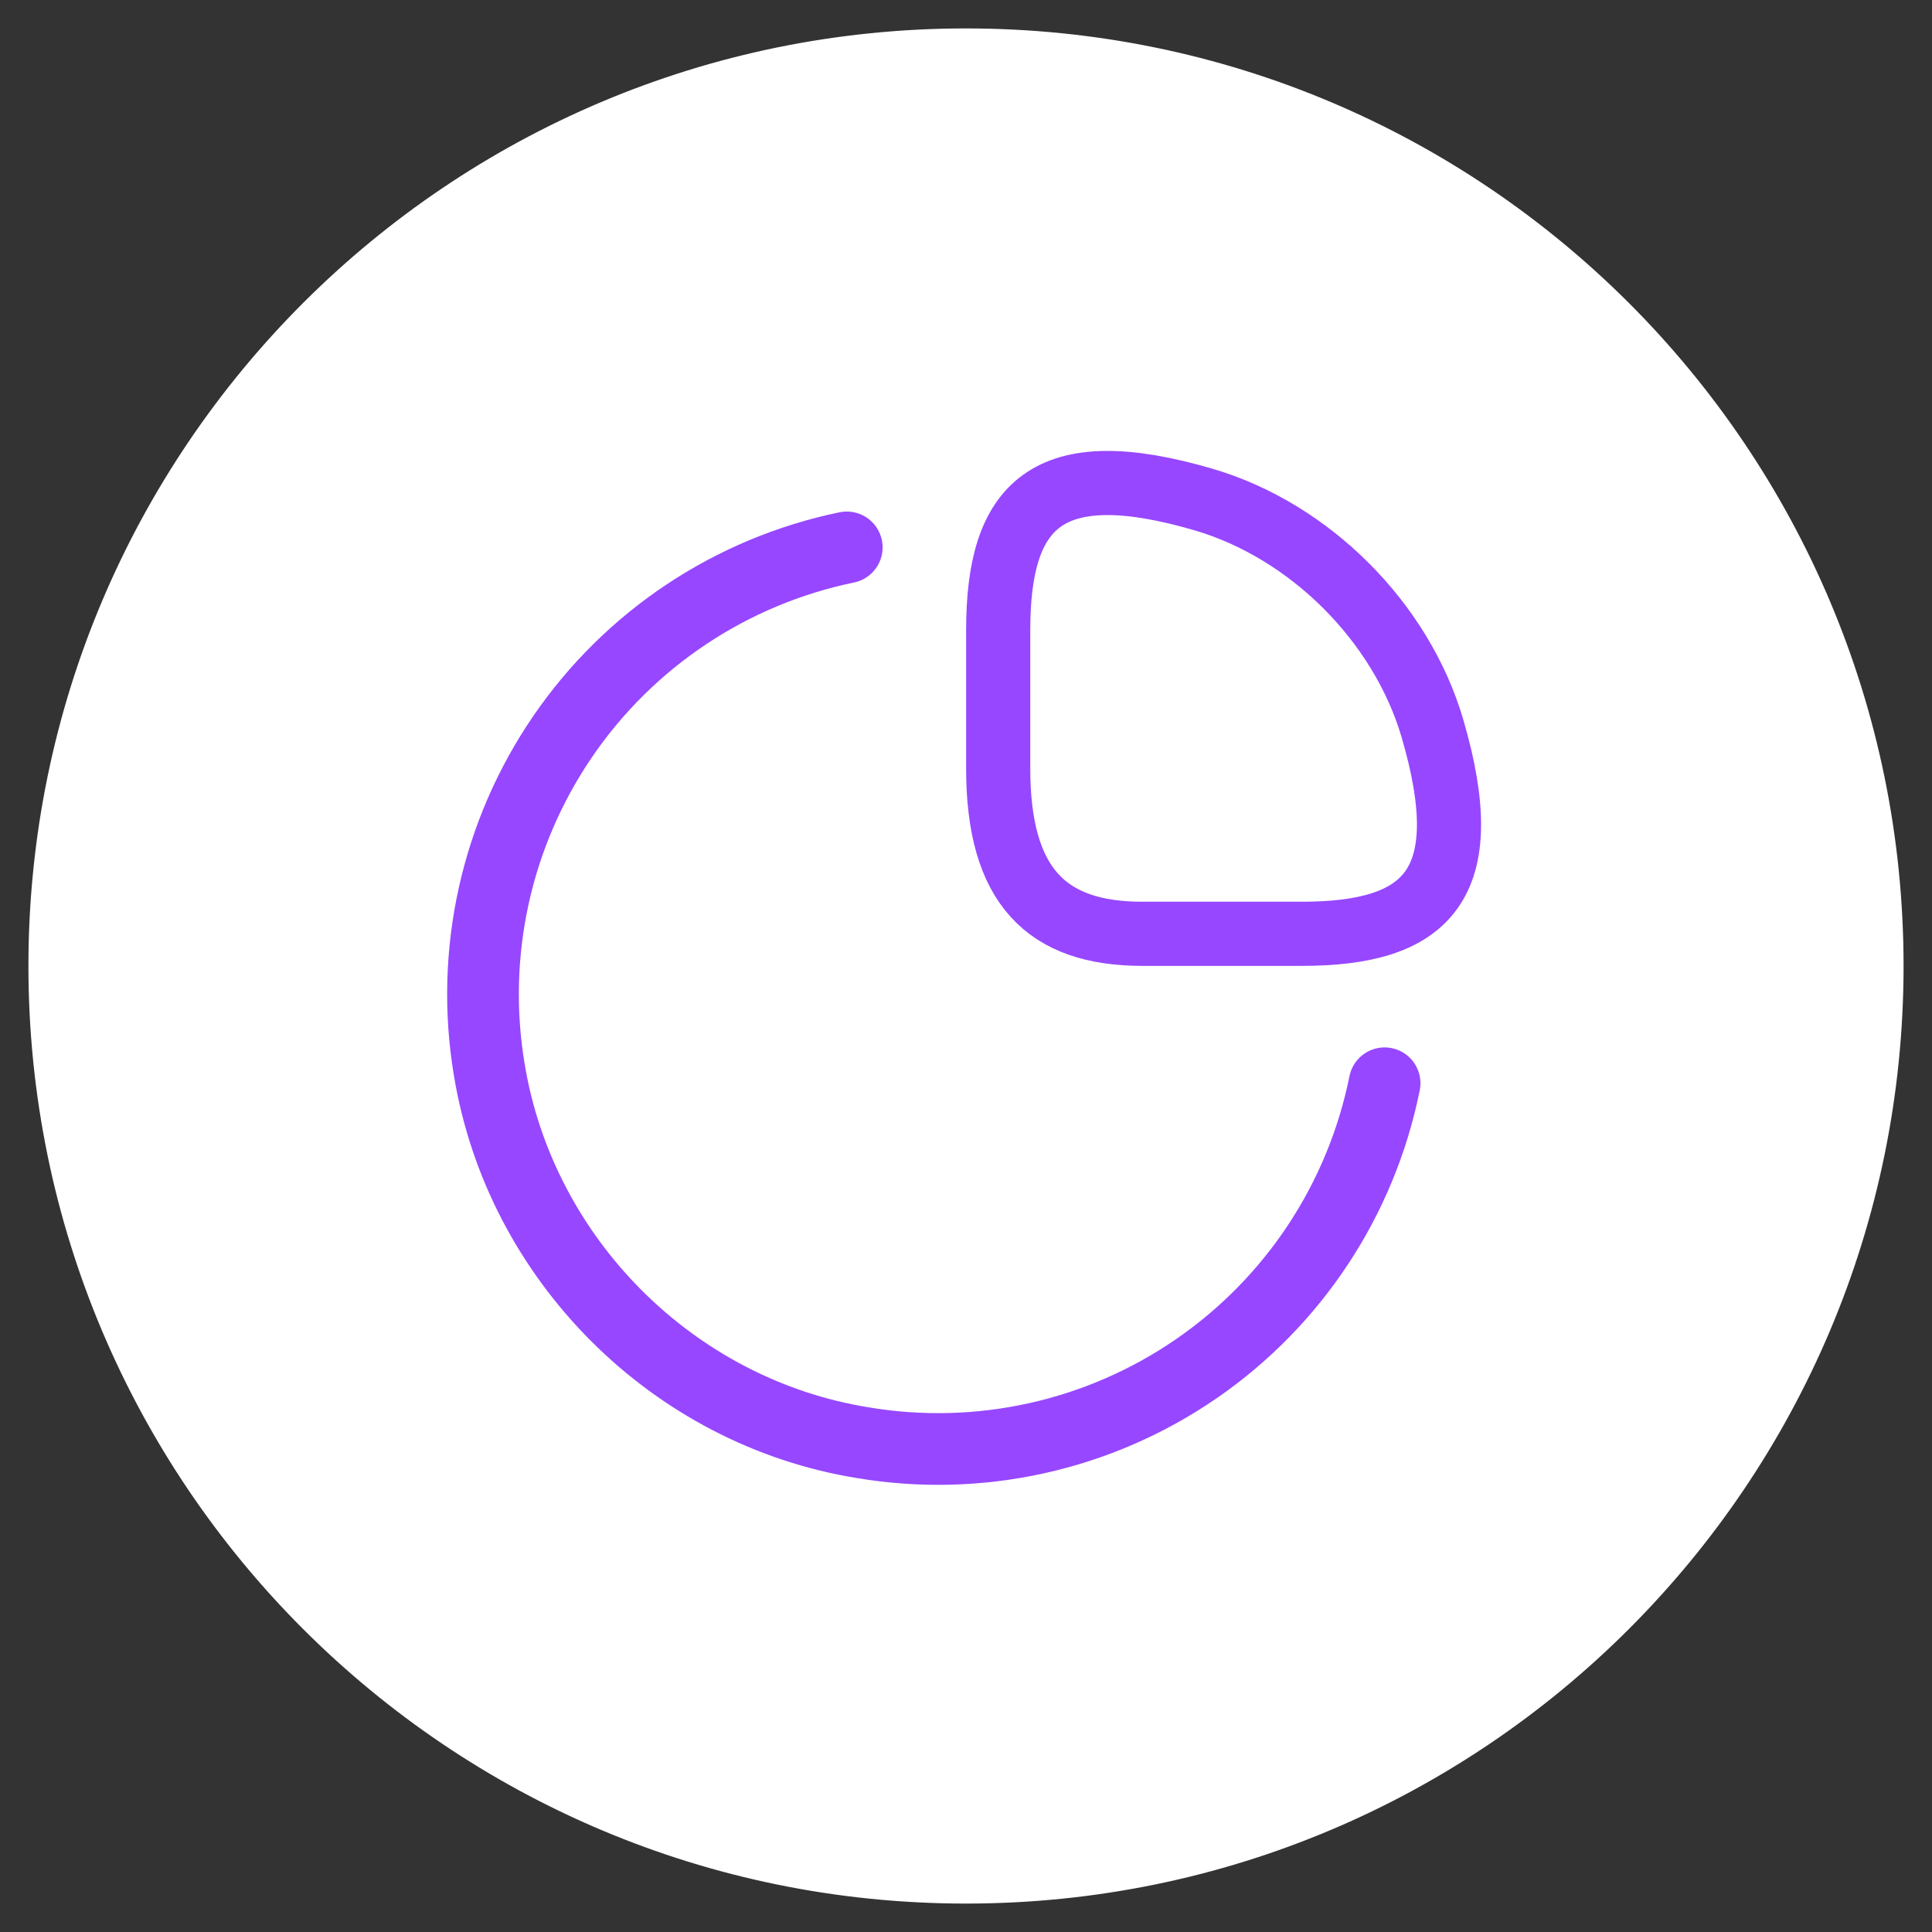
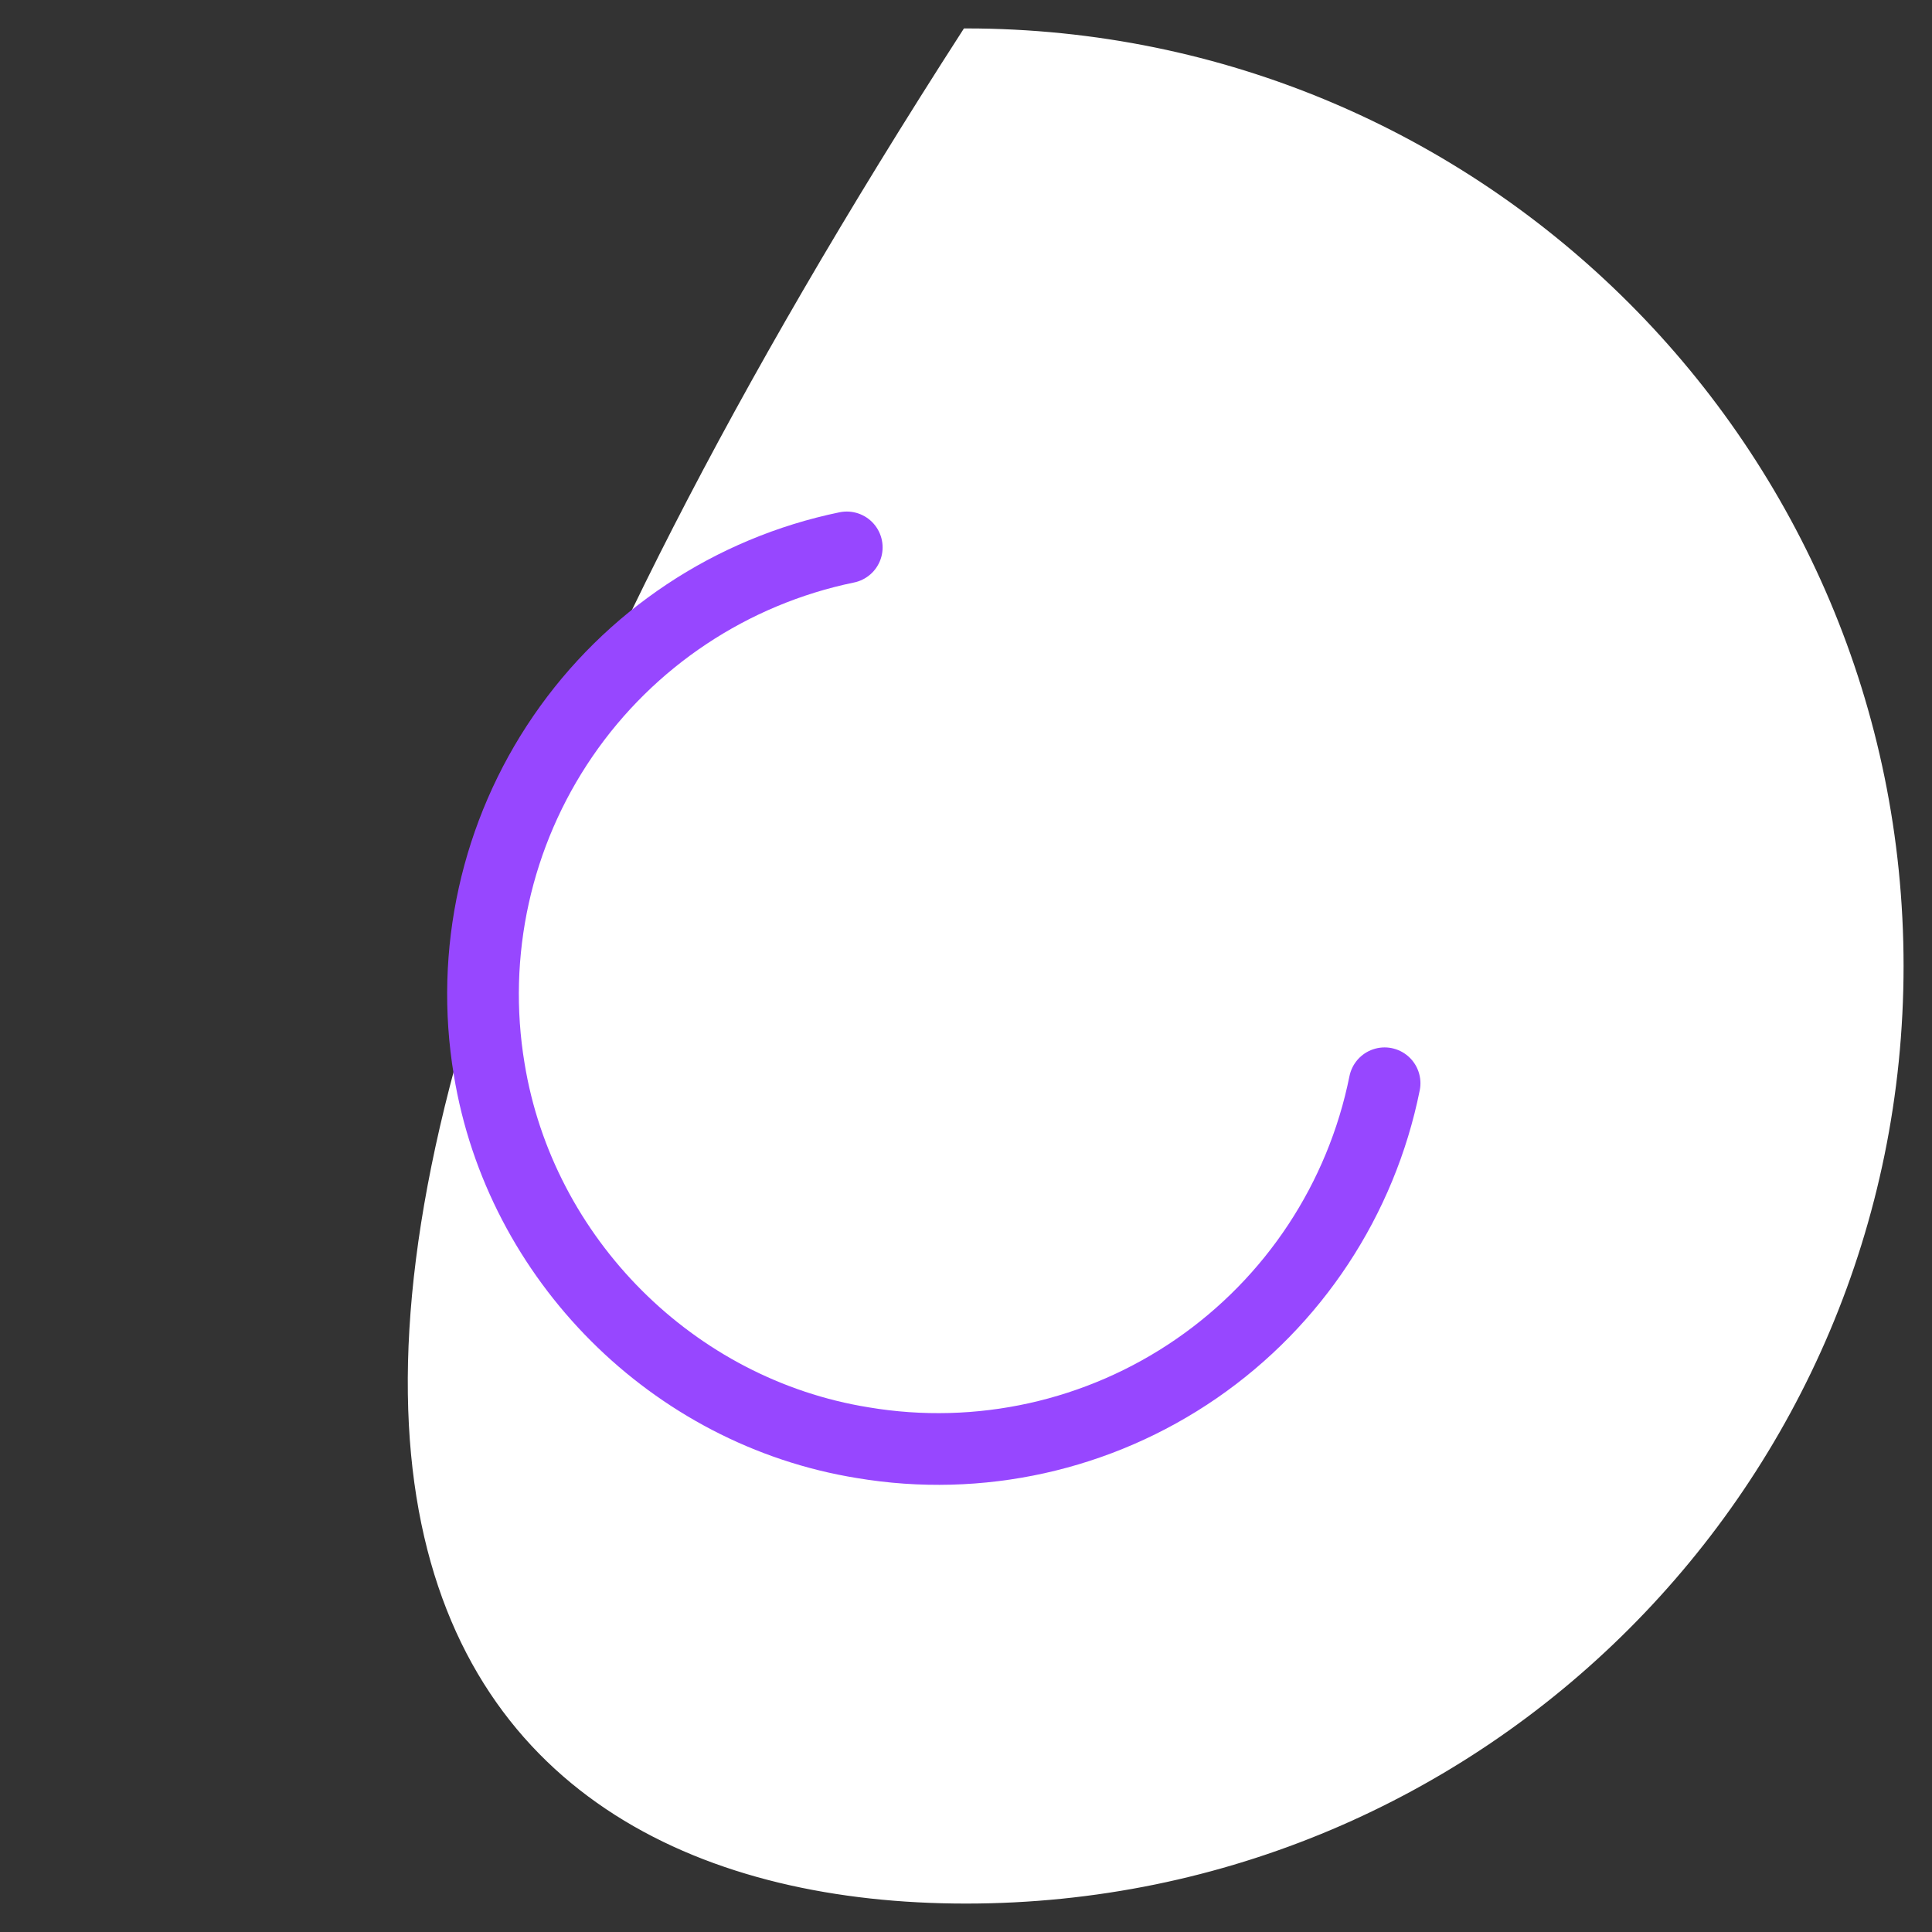
<svg xmlns="http://www.w3.org/2000/svg" width="512" height="512" viewBox="0 0 512 512" fill="none">
  <rect x="0" y="0" width="512" height="512" fill="#333333" stroke="none" />
-   <path d="M503.466 256C503.466 119.328 392.672 8.533 256 8.533C119.328 8.533 8.533 119.328 8.533 256C8.533 392.672 119.328 503.466 256 503.466C392.672 503.466 503.466 392.672 503.466 256Z" fill="white" stroke="white" stroke-width="2" />
-   <path d="M344.982 247.467C378.069 247.467 391.816 234.742 379.597 192.984C371.325 164.856 347.144 140.675 319.016 132.403C277.258 120.184 264.533 133.931 264.533 167.017V203.676C264.533 234.742 277.258 247.467 302.719 247.467H344.982Z" stroke="#9747FF" stroke-width="17" stroke-linecap="round" stroke-linejoin="round" />
+   <path d="M503.466 256C503.466 119.328 392.672 8.533 256 8.533C8.533 392.672 119.328 503.466 256 503.466C392.672 503.466 503.466 392.672 503.466 256Z" fill="white" stroke="white" stroke-width="2" />
  <path d="M366.933 287.075C360.745 317.816 342.855 344.942 317.046 362.719C291.238 380.495 259.534 387.527 228.639 382.328C178.351 374.222 137.864 333.708 129.644 283.36C124.508 252.517 131.509 220.883 149.177 195.097C166.845 169.311 193.806 151.38 224.401 145.066" stroke="#9747FF" stroke-width="19" stroke-linecap="round" stroke-linejoin="round" />
</svg>